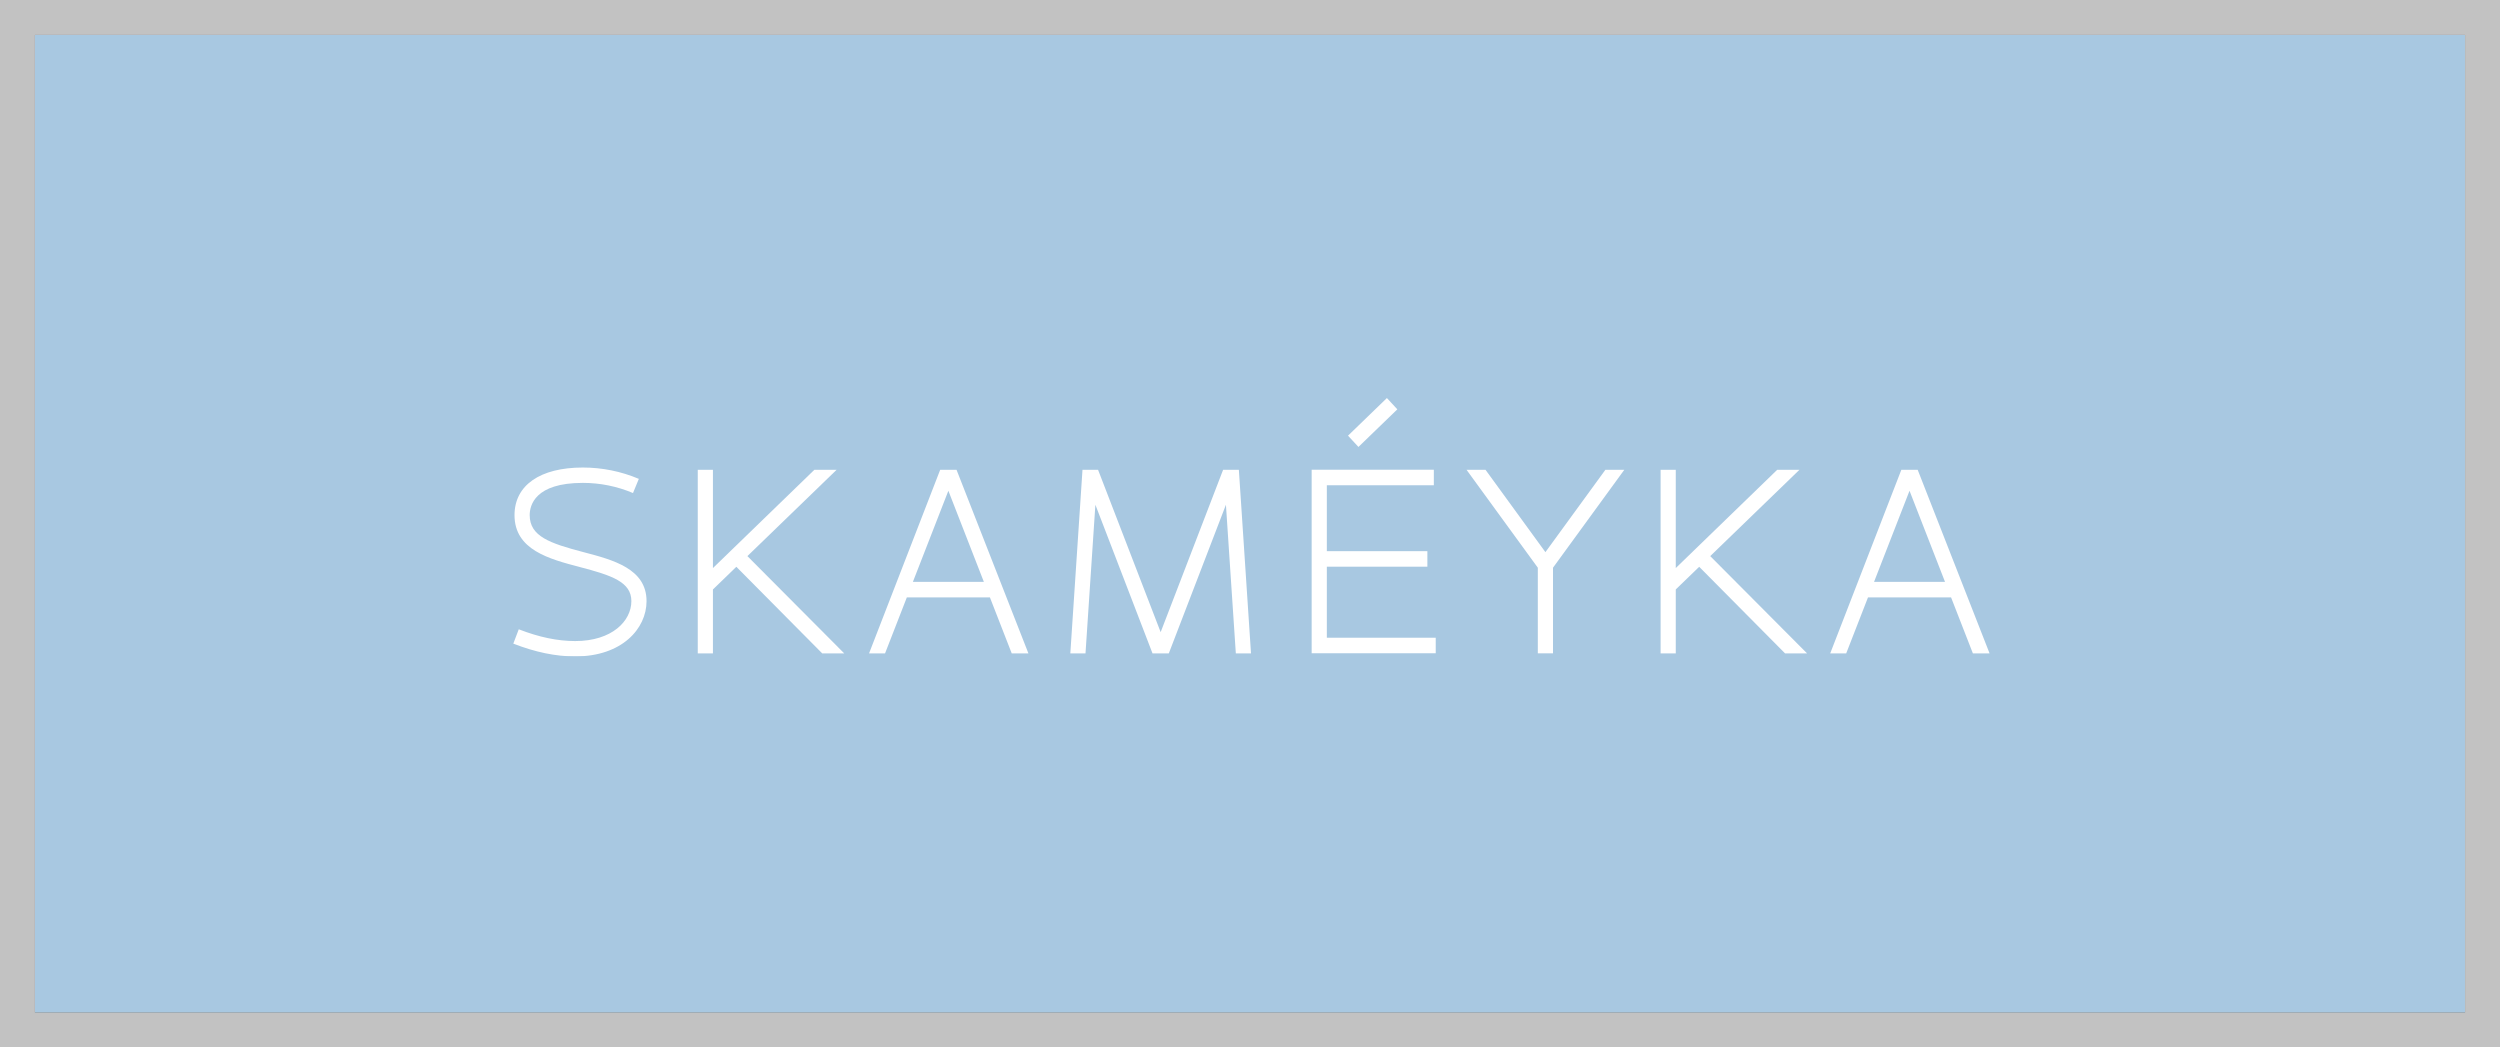
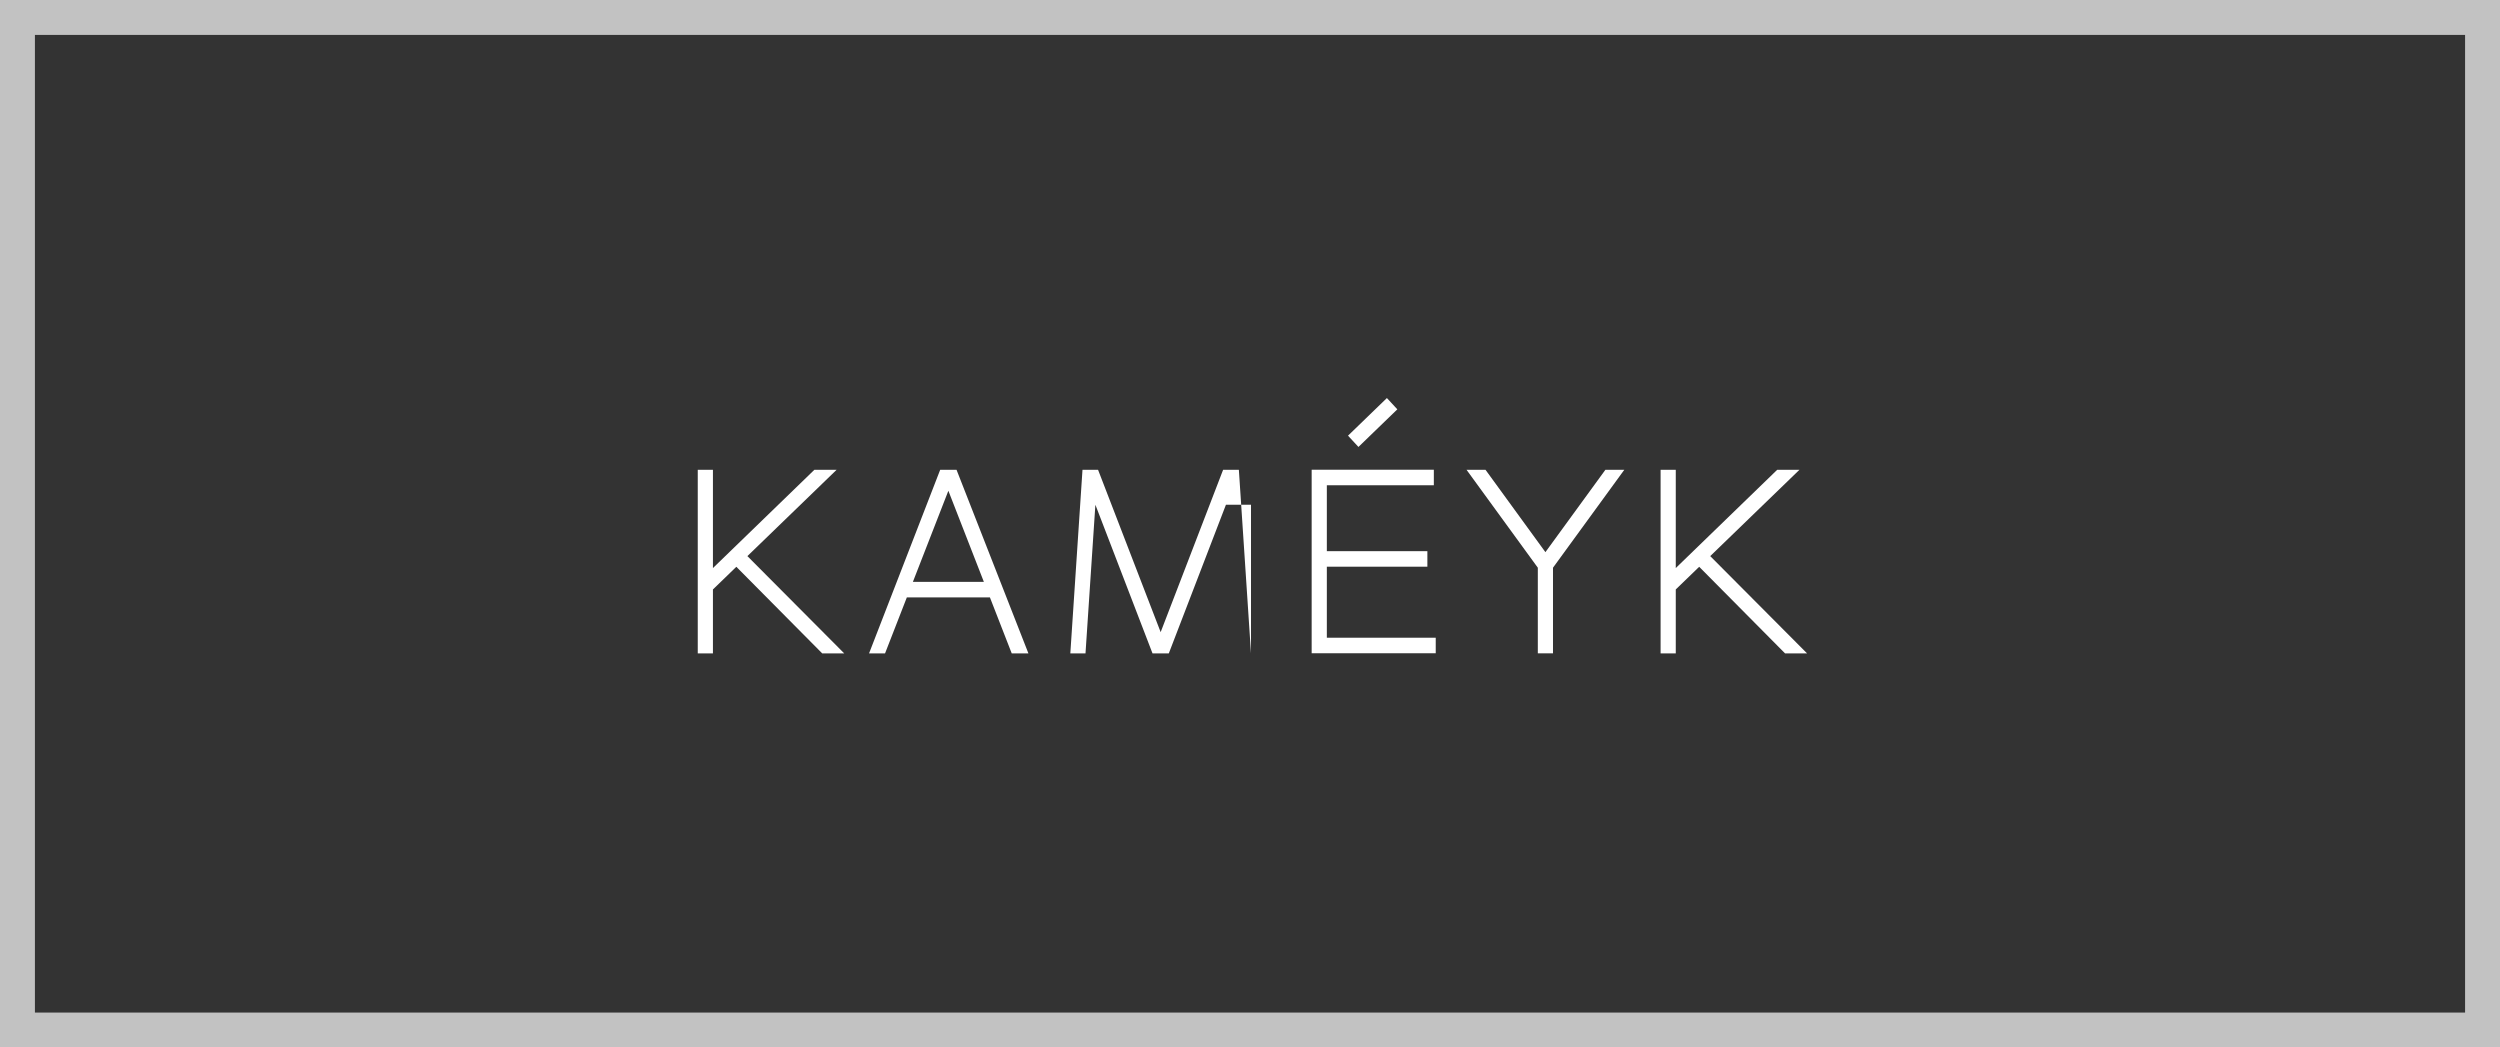
<svg xmlns="http://www.w3.org/2000/svg" width="358" height="150" viewBox="0 0 358 150" fill="none">
  <rect x="0" y="0" width="358" height="150" fill="#333333" stroke="none" />
-   <rect x="5" y="5" width="348" height="140" fill="#A8C8E1" />
  <rect x="2.5" y="2.5" width="353" height="145" stroke="white" stroke-opacity="0.7" stroke-width="5" />
  <g clip-path="url(#clip0_125_82)">
    <path d="M117.738 93.562H120.89L107.027 79.635L119.804 67.274H116.619L102.092 81.347V67.274H99.919V93.562H102.092V84.409L105.445 81.165L117.738 93.562Z" fill="white" />
    <path d="M144.878 93.562H147.268L136.975 67.274H134.635L124.449 93.562H126.739L129.861 85.543H141.754L144.878 93.562ZM130.727 83.32L135.806 70.277L140.888 83.32H130.727Z" fill="white" />
-     <path d="M179.143 93.562L177.405 67.274H175.15L166.206 90.525L157.242 67.274H155.013L153.271 93.562H155.444L156.859 72.281L165.038 93.562H167.374L175.553 72.281L176.97 93.562H179.143Z" fill="white" />
+     <path d="M179.143 93.562L177.405 67.274H175.15L166.206 90.525L157.242 67.274H155.013L153.271 93.562H155.444L156.859 72.281L165.038 93.562H167.374L175.553 72.281H179.143Z" fill="white" />
    <path d="M232.6 67.274H229.892L221.303 79.067L212.724 67.274H210.007L220.216 81.296V93.557H222.389V81.296L232.6 67.274Z" fill="white" />
    <path d="M190.003 91.322V81.15H204.4V78.927H190.003V69.489H205.324V67.265H187.83V93.546H205.596V91.322H190.003Z" fill="white" />
    <path d="M200.098 58.617L198.605 57.001L193.035 62.387L194.528 64.003L200.098 58.617Z" fill="white" />
    <mask id="mask0_125_82" style="mask-type:luminance" maskUnits="userSpaceOnUse" x="53" y="-13" width="251" height="193">
-       <path d="M303.744 -12.496H53.843V179.254H303.744V-12.496Z" fill="white" />
-     </mask>
+       </mask>
    <g mask="url(#mask0_125_82)">
-       <path d="M82.371 94C79.574 94 76.674 93.4 73.506 92.167L74.286 90.115C77.201 91.249 79.846 91.8 82.371 91.8C87.65 91.8 90.412 88.924 90.412 86.082C90.412 83.336 87.625 82.406 83.033 81.2C78.648 80.049 73.678 78.743 73.678 73.767C73.678 69.498 77.334 66.95 83.458 66.95C86.227 66.95 88.926 67.496 91.482 68.574L90.646 70.604C88.357 69.638 85.938 69.149 83.458 69.149C76.593 69.149 75.852 72.379 75.852 73.767C75.852 76.821 78.771 77.808 83.579 79.072C87.8 80.18 92.585 81.437 92.585 86.082C92.585 90.017 89.077 94 82.371 94Z" fill="white" />
-     </g>
+       </g>
    <mask id="mask1_125_82" style="mask-type:luminance" maskUnits="userSpaceOnUse" x="53" y="-13" width="251" height="193">
      <path d="M303.744 -12.496H53.843V179.254H303.744V-12.496Z" fill="white" />
    </mask>
    <g mask="url(#mask1_125_82)">
      <path d="M255.616 93.562H258.769L244.905 79.635L257.682 67.273H254.497L239.97 81.346V67.273H237.797V93.562H239.97V84.409L243.324 81.164L255.616 93.562Z" fill="white" />
    </g>
    <mask id="mask2_125_82" style="mask-type:luminance" maskUnits="userSpaceOnUse" x="53" y="-13" width="251" height="193">
-       <path d="M303.744 -12.496H53.843V179.254H303.744V-12.496Z" fill="white" />
-     </mask>
+       </mask>
    <g mask="url(#mask2_125_82)">
      <path d="M282.516 93.562H284.906L274.612 67.274H272.273L262.087 93.562H264.377L267.499 85.543H279.391L282.516 93.562ZM268.365 83.32L273.443 70.277L278.525 83.32H268.365Z" fill="white" />
    </g>
  </g>
  <defs>
    <clipPath id="clip0_125_82">
      <rect width="212" height="37" fill="white" transform="translate(73 57)" />
    </clipPath>
  </defs>
</svg>